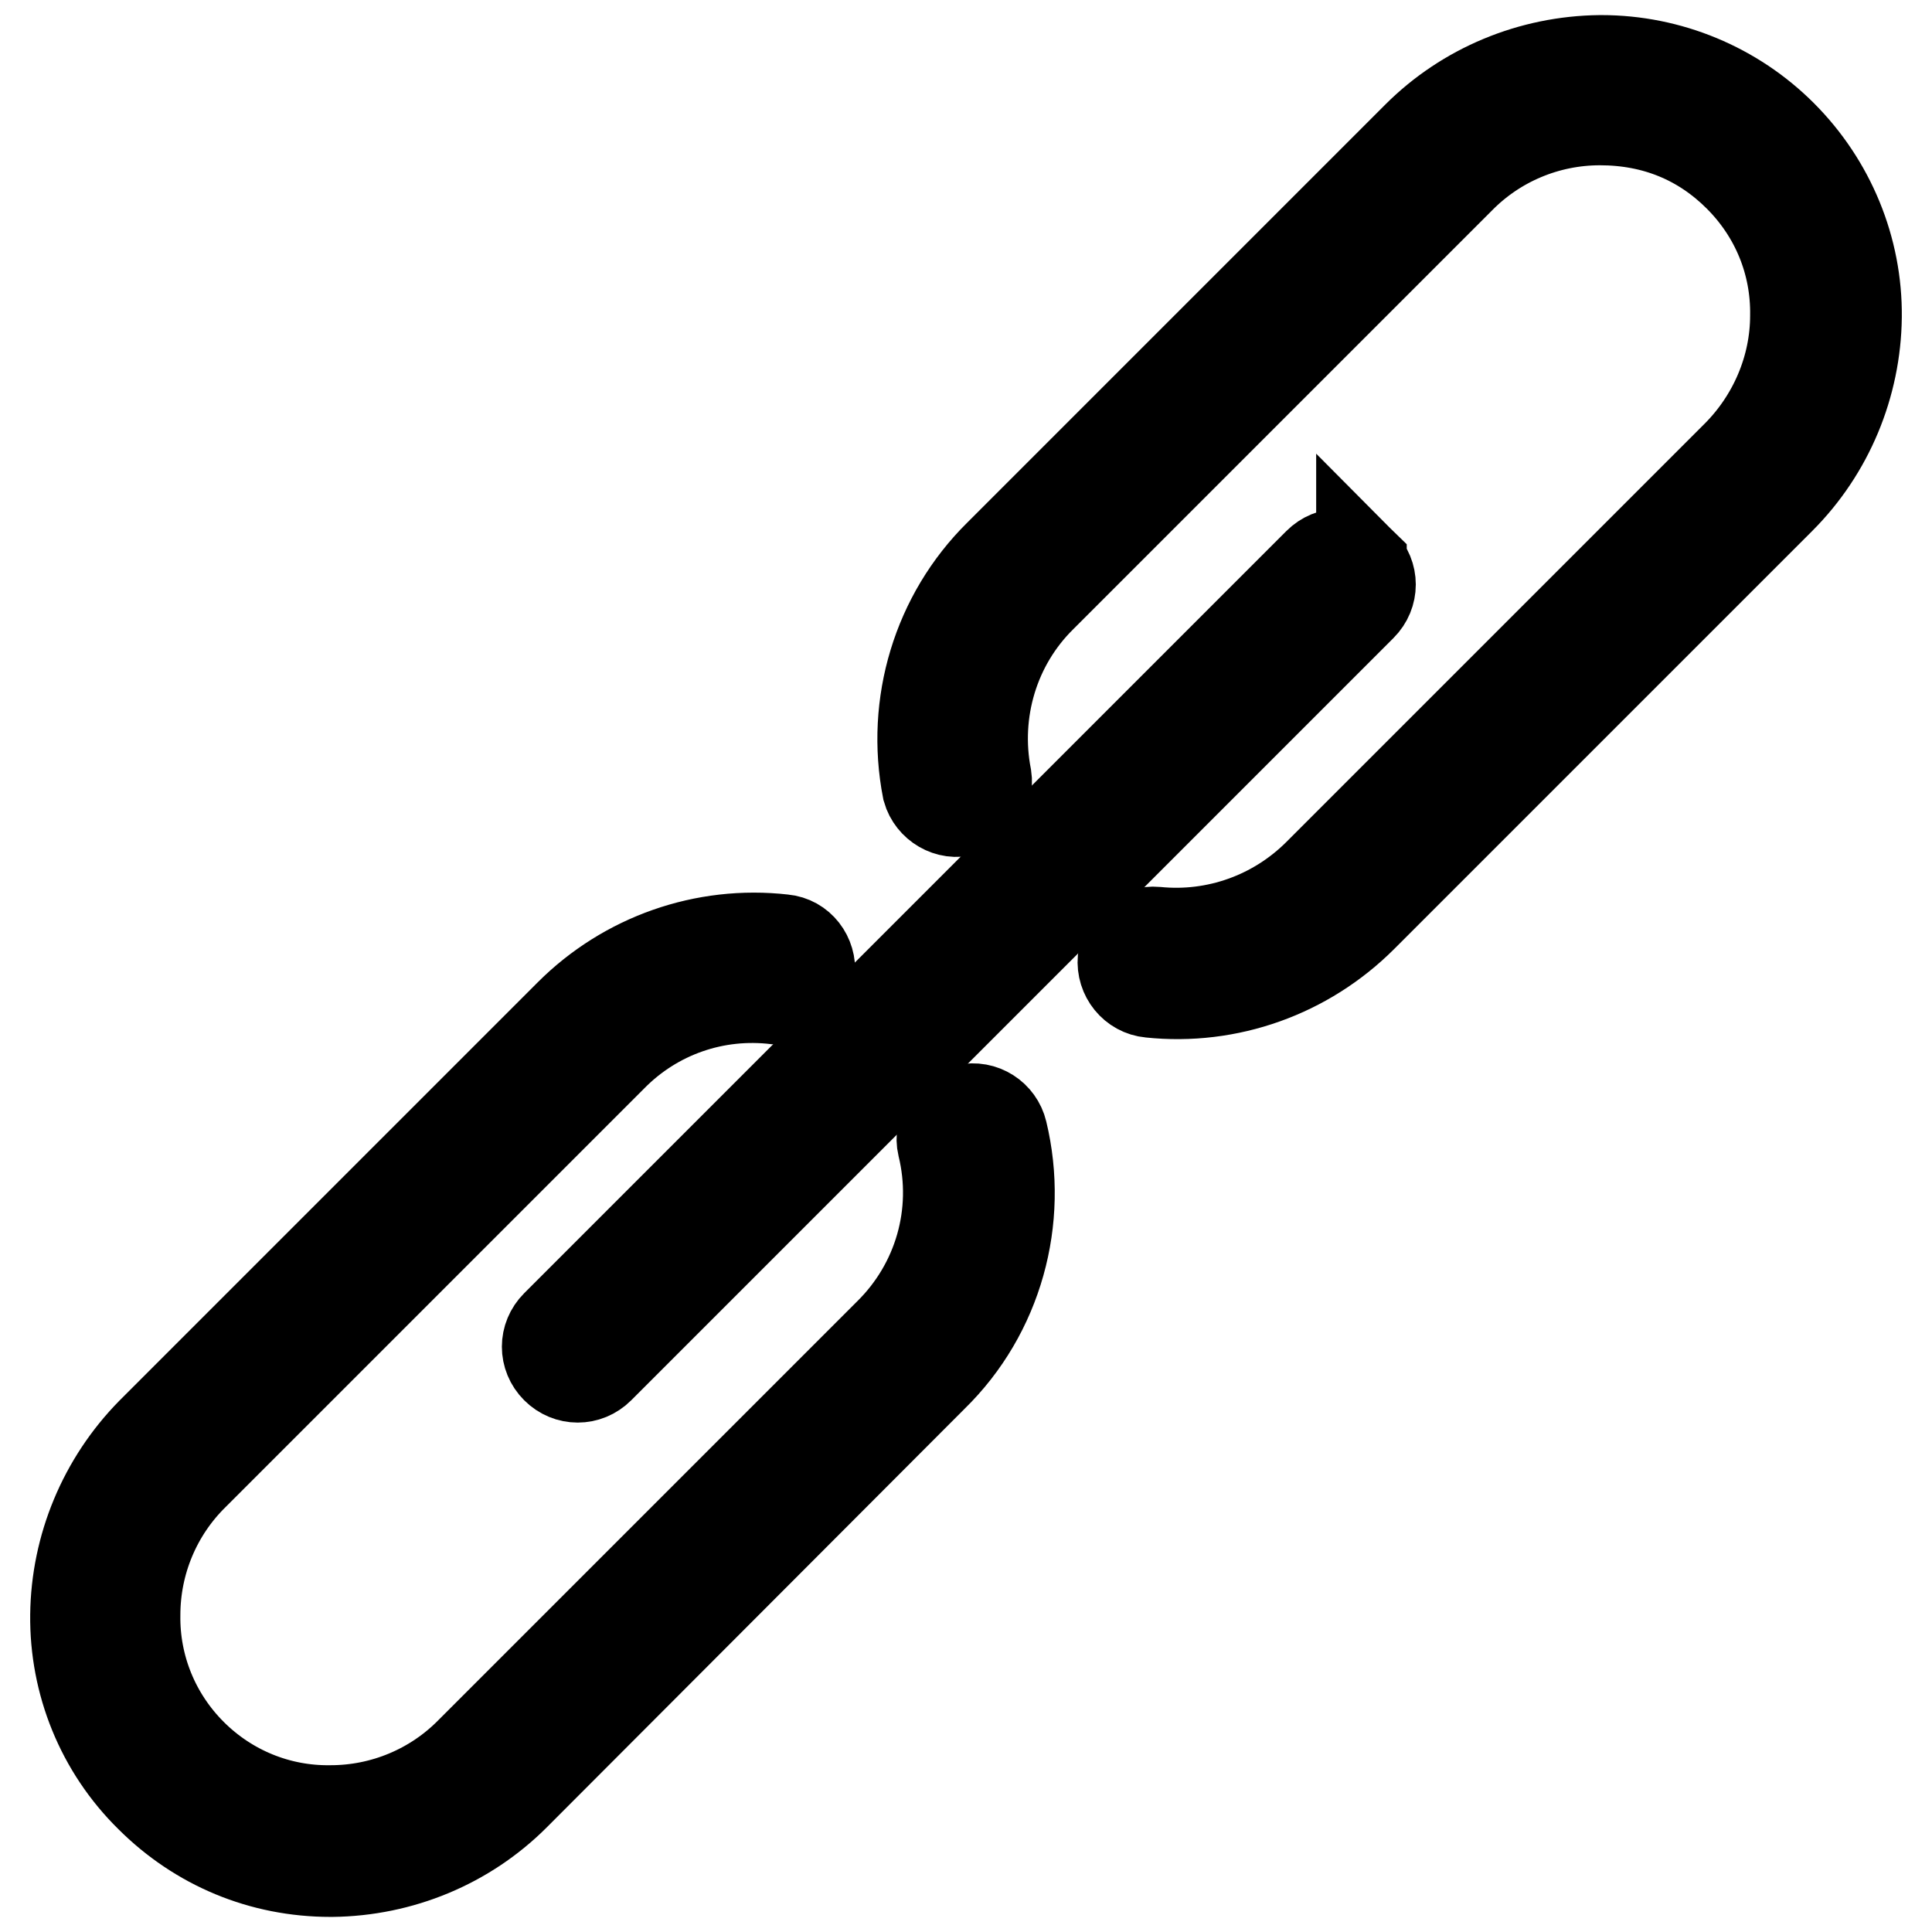
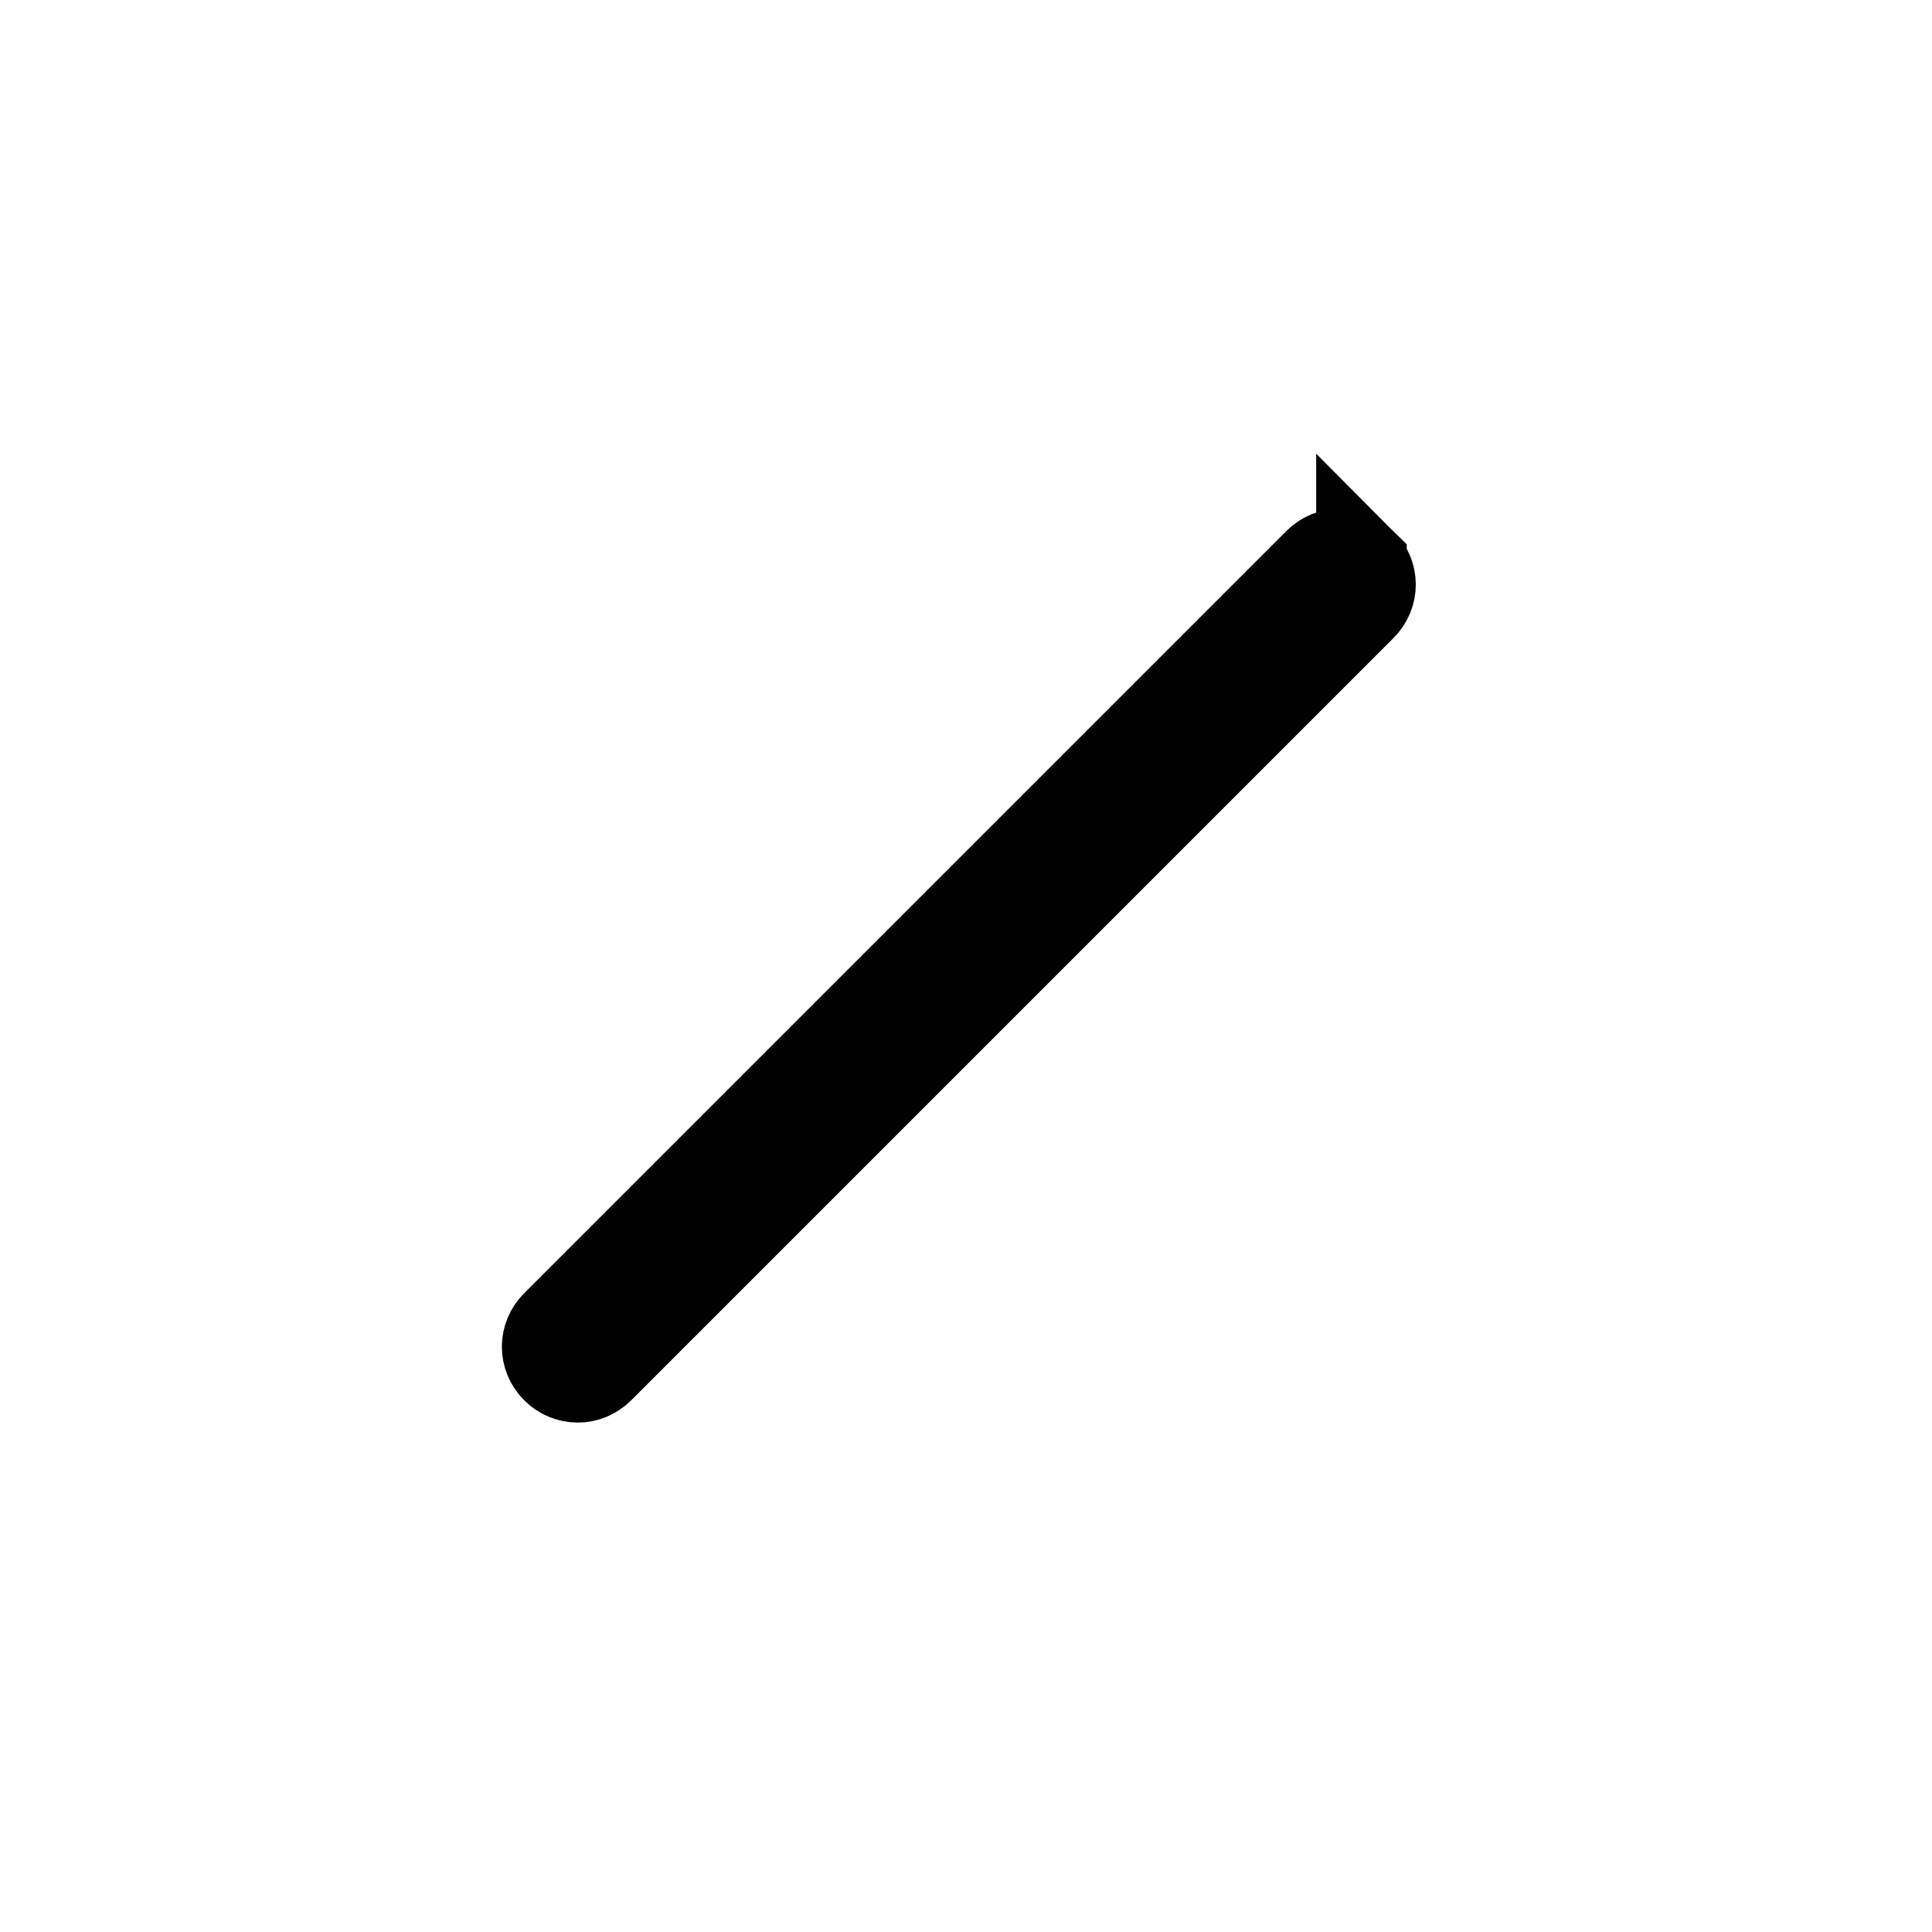
<svg xmlns="http://www.w3.org/2000/svg" version="1.1" x="0px" y="0px" viewBox="0 0 256 256" enable-background="new 0 0 256 256" xml:space="preserve">
  <g>
-     <path stroke-width="12" fill-opacity="0" stroke="#000000" d="M152.4,131.5c10.4,1.1,20.7-2.6,28.1-10l55.4-55.4C242.3,59.7,245.9,51,246,42c0.1-9-3.5-17.7-9.9-24.1 c-6.3-6.3-14.9-9.9-23.9-9.9H212c-9.1,0.1-17.8,3.7-24.2,10.1l-55.4,55.4c-8.2,8.1-11.7,19.8-9.5,31.1c0.6,2.1,2.8,3.4,4.9,2.8 c1.9-0.5,3.2-2.4,2.9-4.4c-1.7-8.7,1-17.7,7.3-23.9l55.4-55.4c4.9-5,11.6-7.8,18.6-7.8c7.3,0,13.5,2.6,18.4,7.5s7.6,11.4,7.5,18.4 c0,7-2.9,13.7-7.8,18.6l-55.4,55.4c-5.7,5.7-13.6,8.5-21.5,7.7c-2.2-0.2-4.2,1.4-4.4,3.6C148.6,129.3,150.2,131.3,152.4,131.5 C152.4,131.5,152.4,131.5,152.4,131.5L152.4,131.5z M123.6,182.4c8.6-8.4,12-20.8,9.2-32.4c-0.5-2.1-2.6-3.5-4.8-3c0,0,0,0-0.1,0 c-2.1,0.5-3.5,2.7-3,4.8c0,0,0,0,0,0c2.2,9-0.5,18.4-7.1,24.9l-55.4,55.4c-4.9,5-11.6,7.8-18.6,7.8c-6.9,0.1-13.5-2.6-18.4-7.5 c-4.9-4.9-7.6-11.5-7.5-18.4c0-7,2.8-13.7,7.8-18.6l55.4-55.4c5.7-5.8,13.7-8.6,21.8-7.6c2.2,0.2,4.1-1.4,4.4-3.5 c0.2-2.2-1.3-4.2-3.5-4.4c-10.5-1.2-20.9,2.5-28.3,9.9l-55.4,55.4C13.7,196.3,10.1,205,10,214c-0.1,9,3.4,17.7,9.9,24.1 c6.4,6.4,14.8,9.9,23.9,9.9H44c9.1-0.1,17.8-3.7,24.2-10.1L123.6,182.4L123.6,182.4z" />
    <path stroke-width="12" fill-opacity="0" stroke="#000000" d="M180.4,74.6c-1.6-1.6-4.1-1.6-5.7,0c0,0,0,0,0,0l-101,101c-1.6,1.6-1.6,4.1,0,5.7s4.1,1.6,5.7,0l0,0 l101-101C182,78.7,182,76.2,180.4,74.6C180.4,74.7,180.4,74.6,180.4,74.6L180.4,74.6z" />
  </g>
</svg>